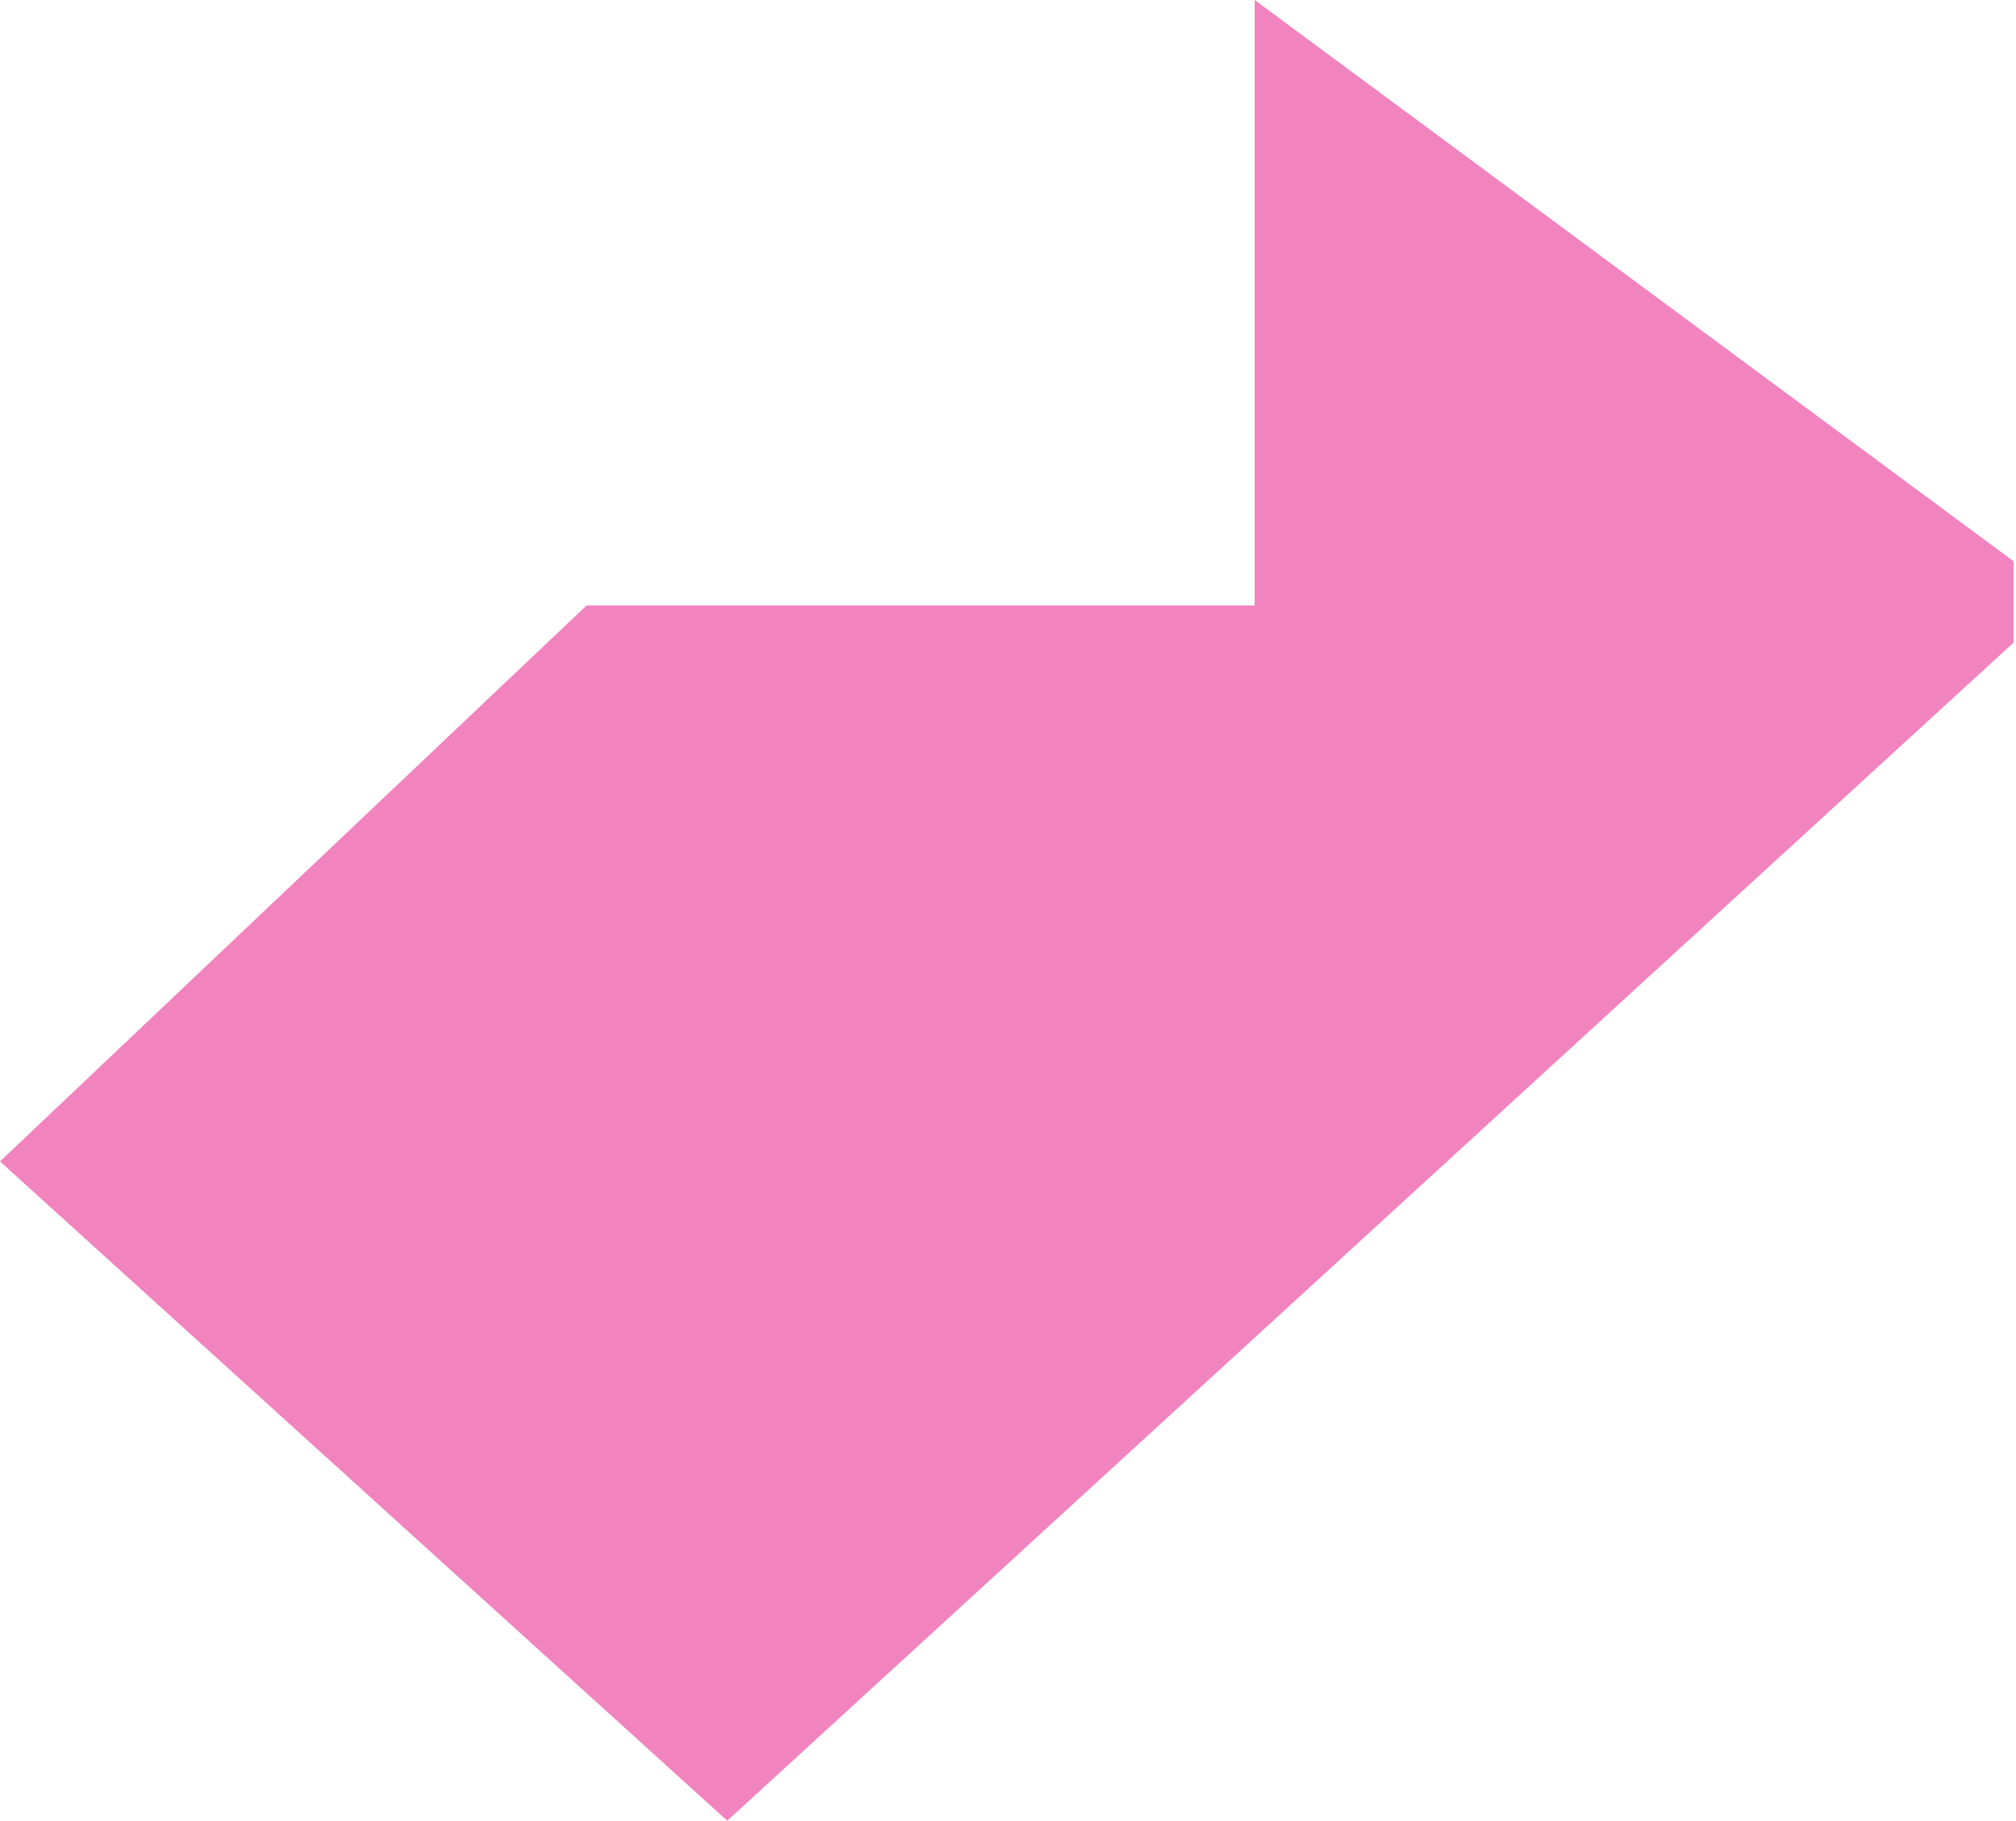
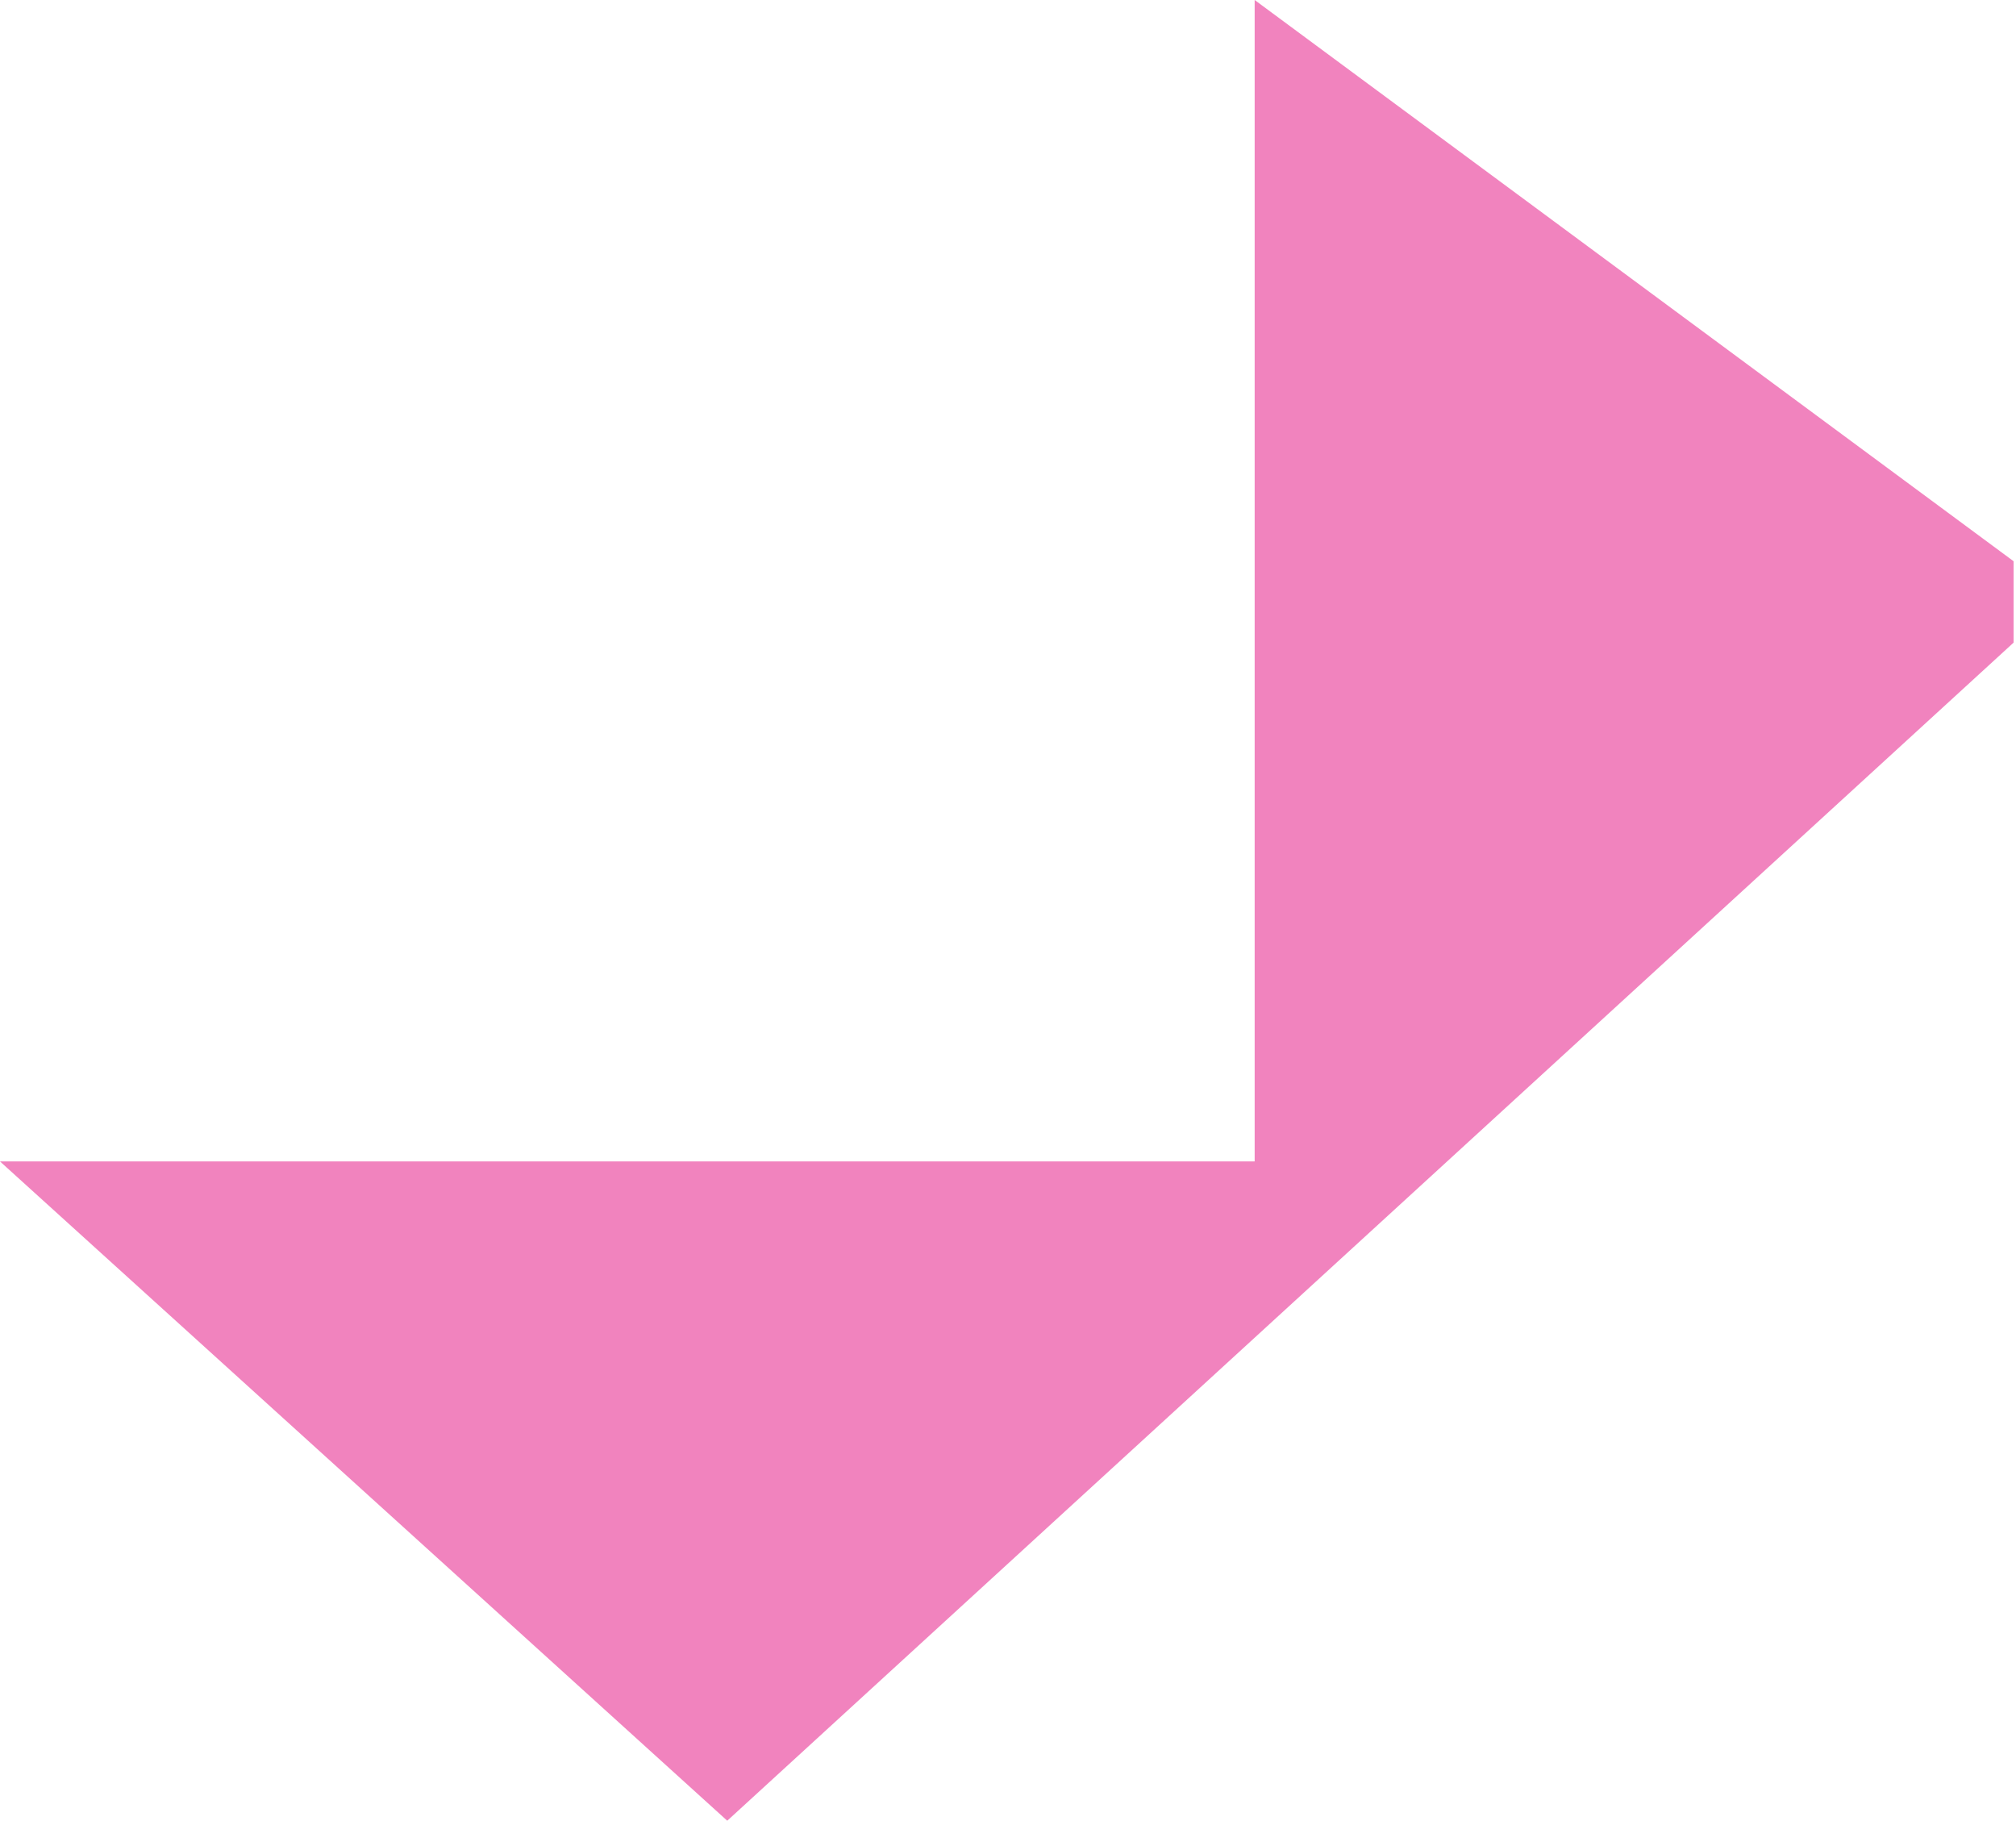
<svg xmlns="http://www.w3.org/2000/svg" width="289" height="261" viewBox="0 0 289 261" fill="none">
-   <path fill-rule="evenodd" clip-rule="evenodd" d="M0 166.482L84.094 86.782H179.86V0L288.653 80.447L288.653 92.116L104.252 260.985L0 166.482Z" fill="#E5097F" fill-opacity="0.5" />
+   <path fill-rule="evenodd" clip-rule="evenodd" d="M0 166.482H179.86V0L288.653 80.447L288.653 92.116L104.252 260.985L0 166.482Z" fill="#E5097F" fill-opacity="0.5" />
</svg>